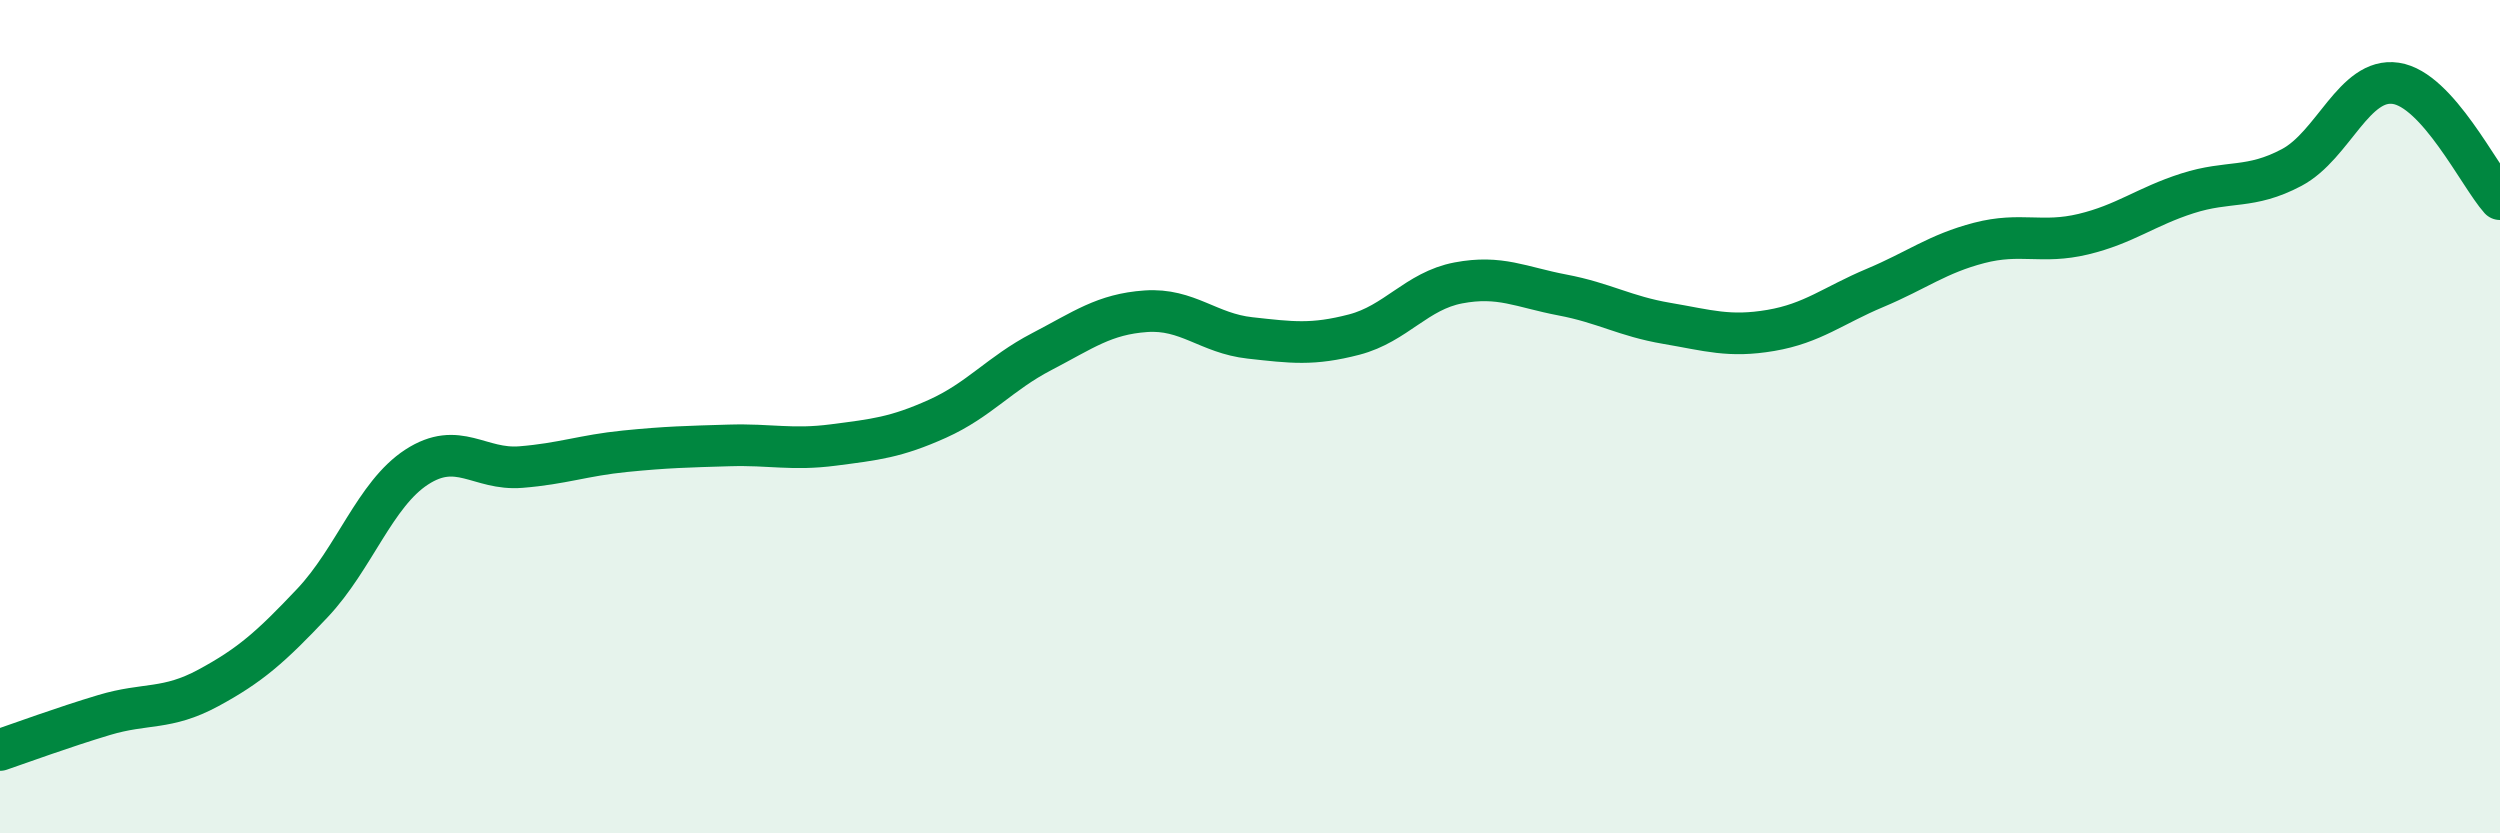
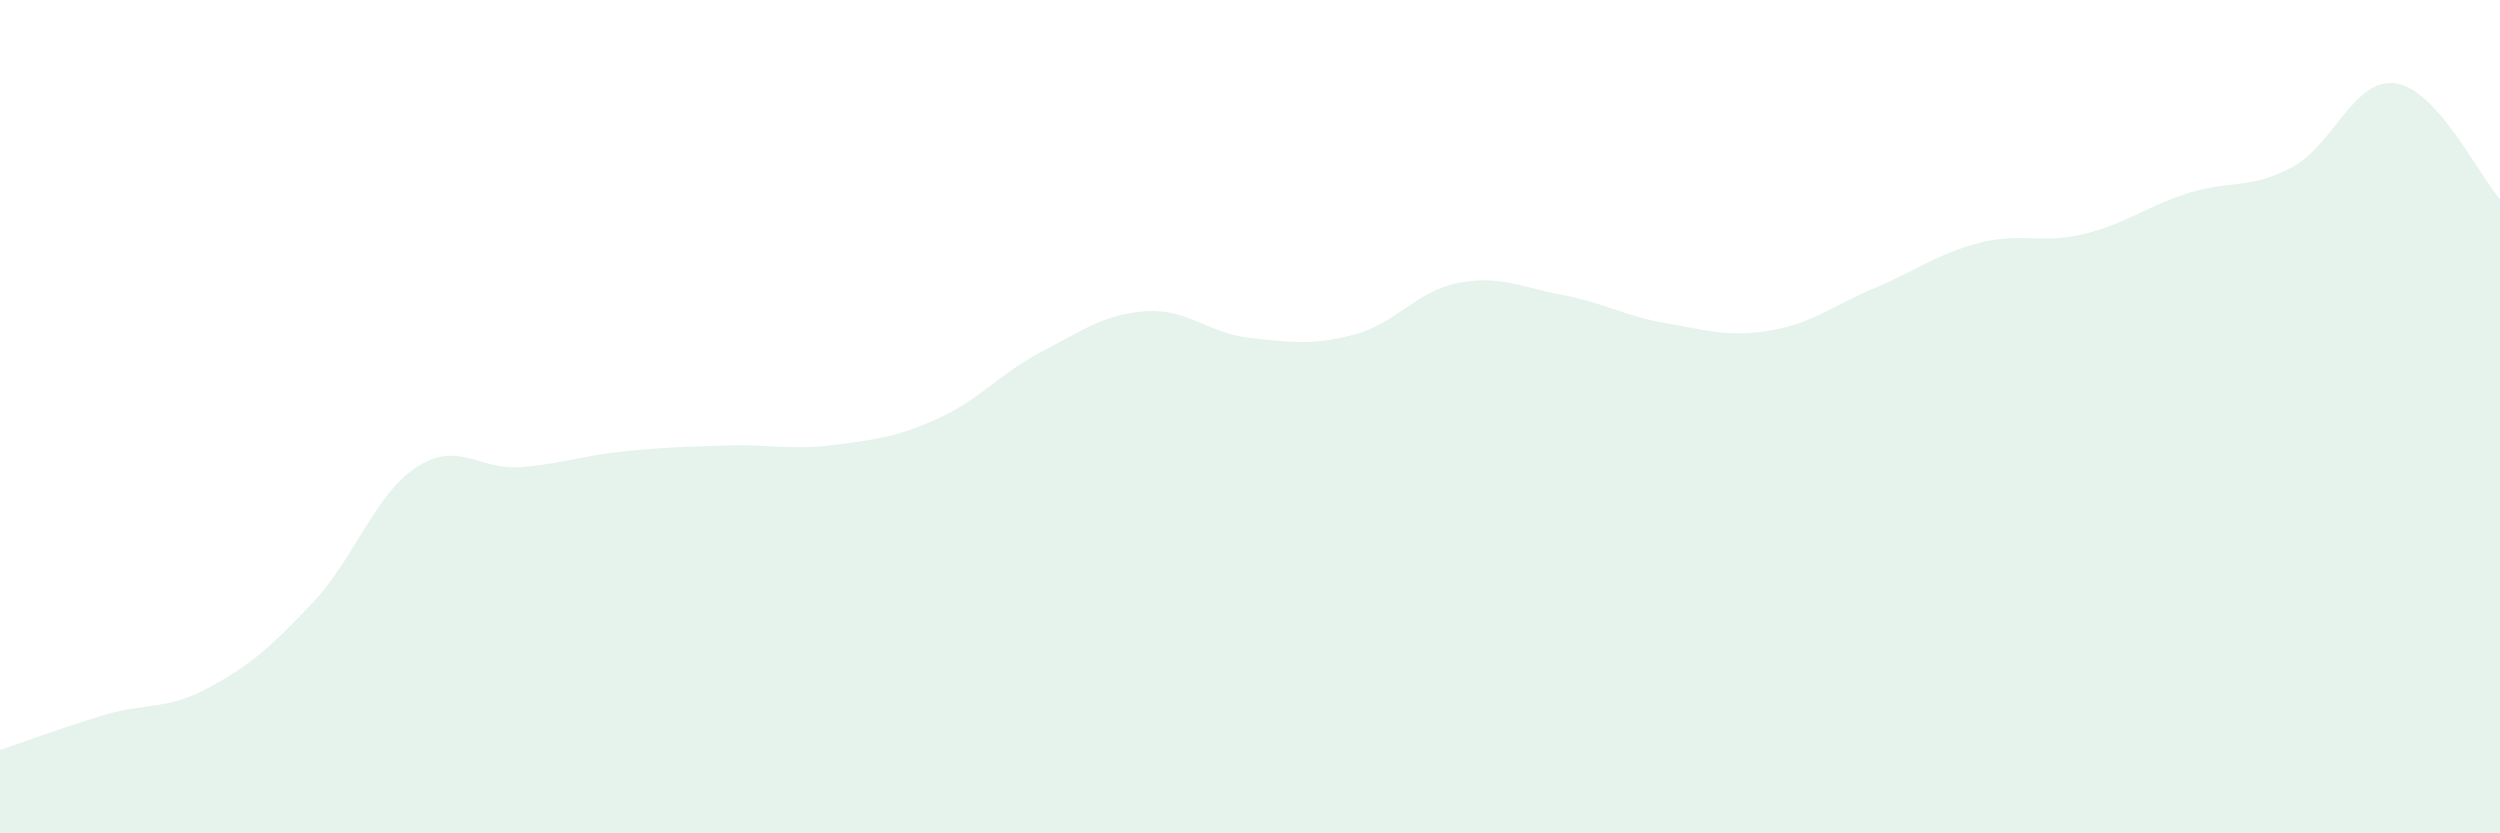
<svg xmlns="http://www.w3.org/2000/svg" width="60" height="20" viewBox="0 0 60 20">
  <path d="M 0,18 C 0.5,17.83 1.5,17.46 2.5,17.16 C 3.5,16.86 4,17.05 5,16.51 C 6,15.97 6.5,15.53 7.5,14.47 C 8.5,13.41 9,11.86 10,11.21 C 11,10.56 11.5,11.29 12.5,11.21 C 13.5,11.13 14,10.93 15,10.83 C 16,10.73 16.5,10.72 17.5,10.69 C 18.5,10.66 19,10.81 20,10.68 C 21,10.55 21.5,10.5 22.5,10.05 C 23.5,9.6 24,8.96 25,8.44 C 26,7.92 26.5,7.54 27.5,7.47 C 28.5,7.4 29,8 30,8.11 C 31,8.22 31.5,8.29 32.5,8.03 C 33.5,7.77 34,6.98 35,6.79 C 36,6.6 36.5,6.89 37.5,7.08 C 38.5,7.27 39,7.59 40,7.76 C 41,7.93 41.5,8.1 42.5,7.93 C 43.5,7.76 44,7.33 45,6.91 C 46,6.49 46.5,6.09 47.5,5.83 C 48.5,5.57 49,5.86 50,5.62 C 51,5.38 51.5,4.96 52.5,4.64 C 53.5,4.32 54,4.55 55,4.02 C 56,3.49 56.5,1.85 57.5,2 C 58.5,2.15 59.5,4.22 60,4.78L60 20L0 20Z" fill="#008740" opacity="0.1" stroke-linecap="round" stroke-linejoin="round" />
-   <path d="M 0,18 C 0.5,17.83 1.5,17.46 2.5,17.16 C 3.5,16.86 4,17.05 5,16.51 C 6,15.97 6.5,15.53 7.5,14.47 C 8.5,13.41 9,11.86 10,11.21 C 11,10.56 11.5,11.29 12.5,11.21 C 13.5,11.13 14,10.93 15,10.83 C 16,10.73 16.5,10.72 17.5,10.69 C 18.5,10.66 19,10.81 20,10.68 C 21,10.55 21.5,10.5 22.5,10.05 C 23.5,9.6 24,8.96 25,8.44 C 26,7.92 26.5,7.54 27.5,7.47 C 28.5,7.4 29,8 30,8.11 C 31,8.22 31.5,8.29 32.5,8.03 C 33.5,7.77 34,6.98 35,6.79 C 36,6.6 36.5,6.89 37.5,7.08 C 38.5,7.27 39,7.59 40,7.76 C 41,7.93 41.5,8.1 42.5,7.93 C 43.5,7.76 44,7.33 45,6.91 C 46,6.49 46.5,6.09 47.5,5.83 C 48.5,5.57 49,5.86 50,5.62 C 51,5.38 51.5,4.96 52.5,4.64 C 53.5,4.32 54,4.55 55,4.02 C 56,3.49 56.5,1.85 57.5,2 C 58.5,2.15 59.5,4.22 60,4.78" stroke="#008740" stroke-width="1" fill="none" stroke-linecap="round" stroke-linejoin="round" />
</svg>